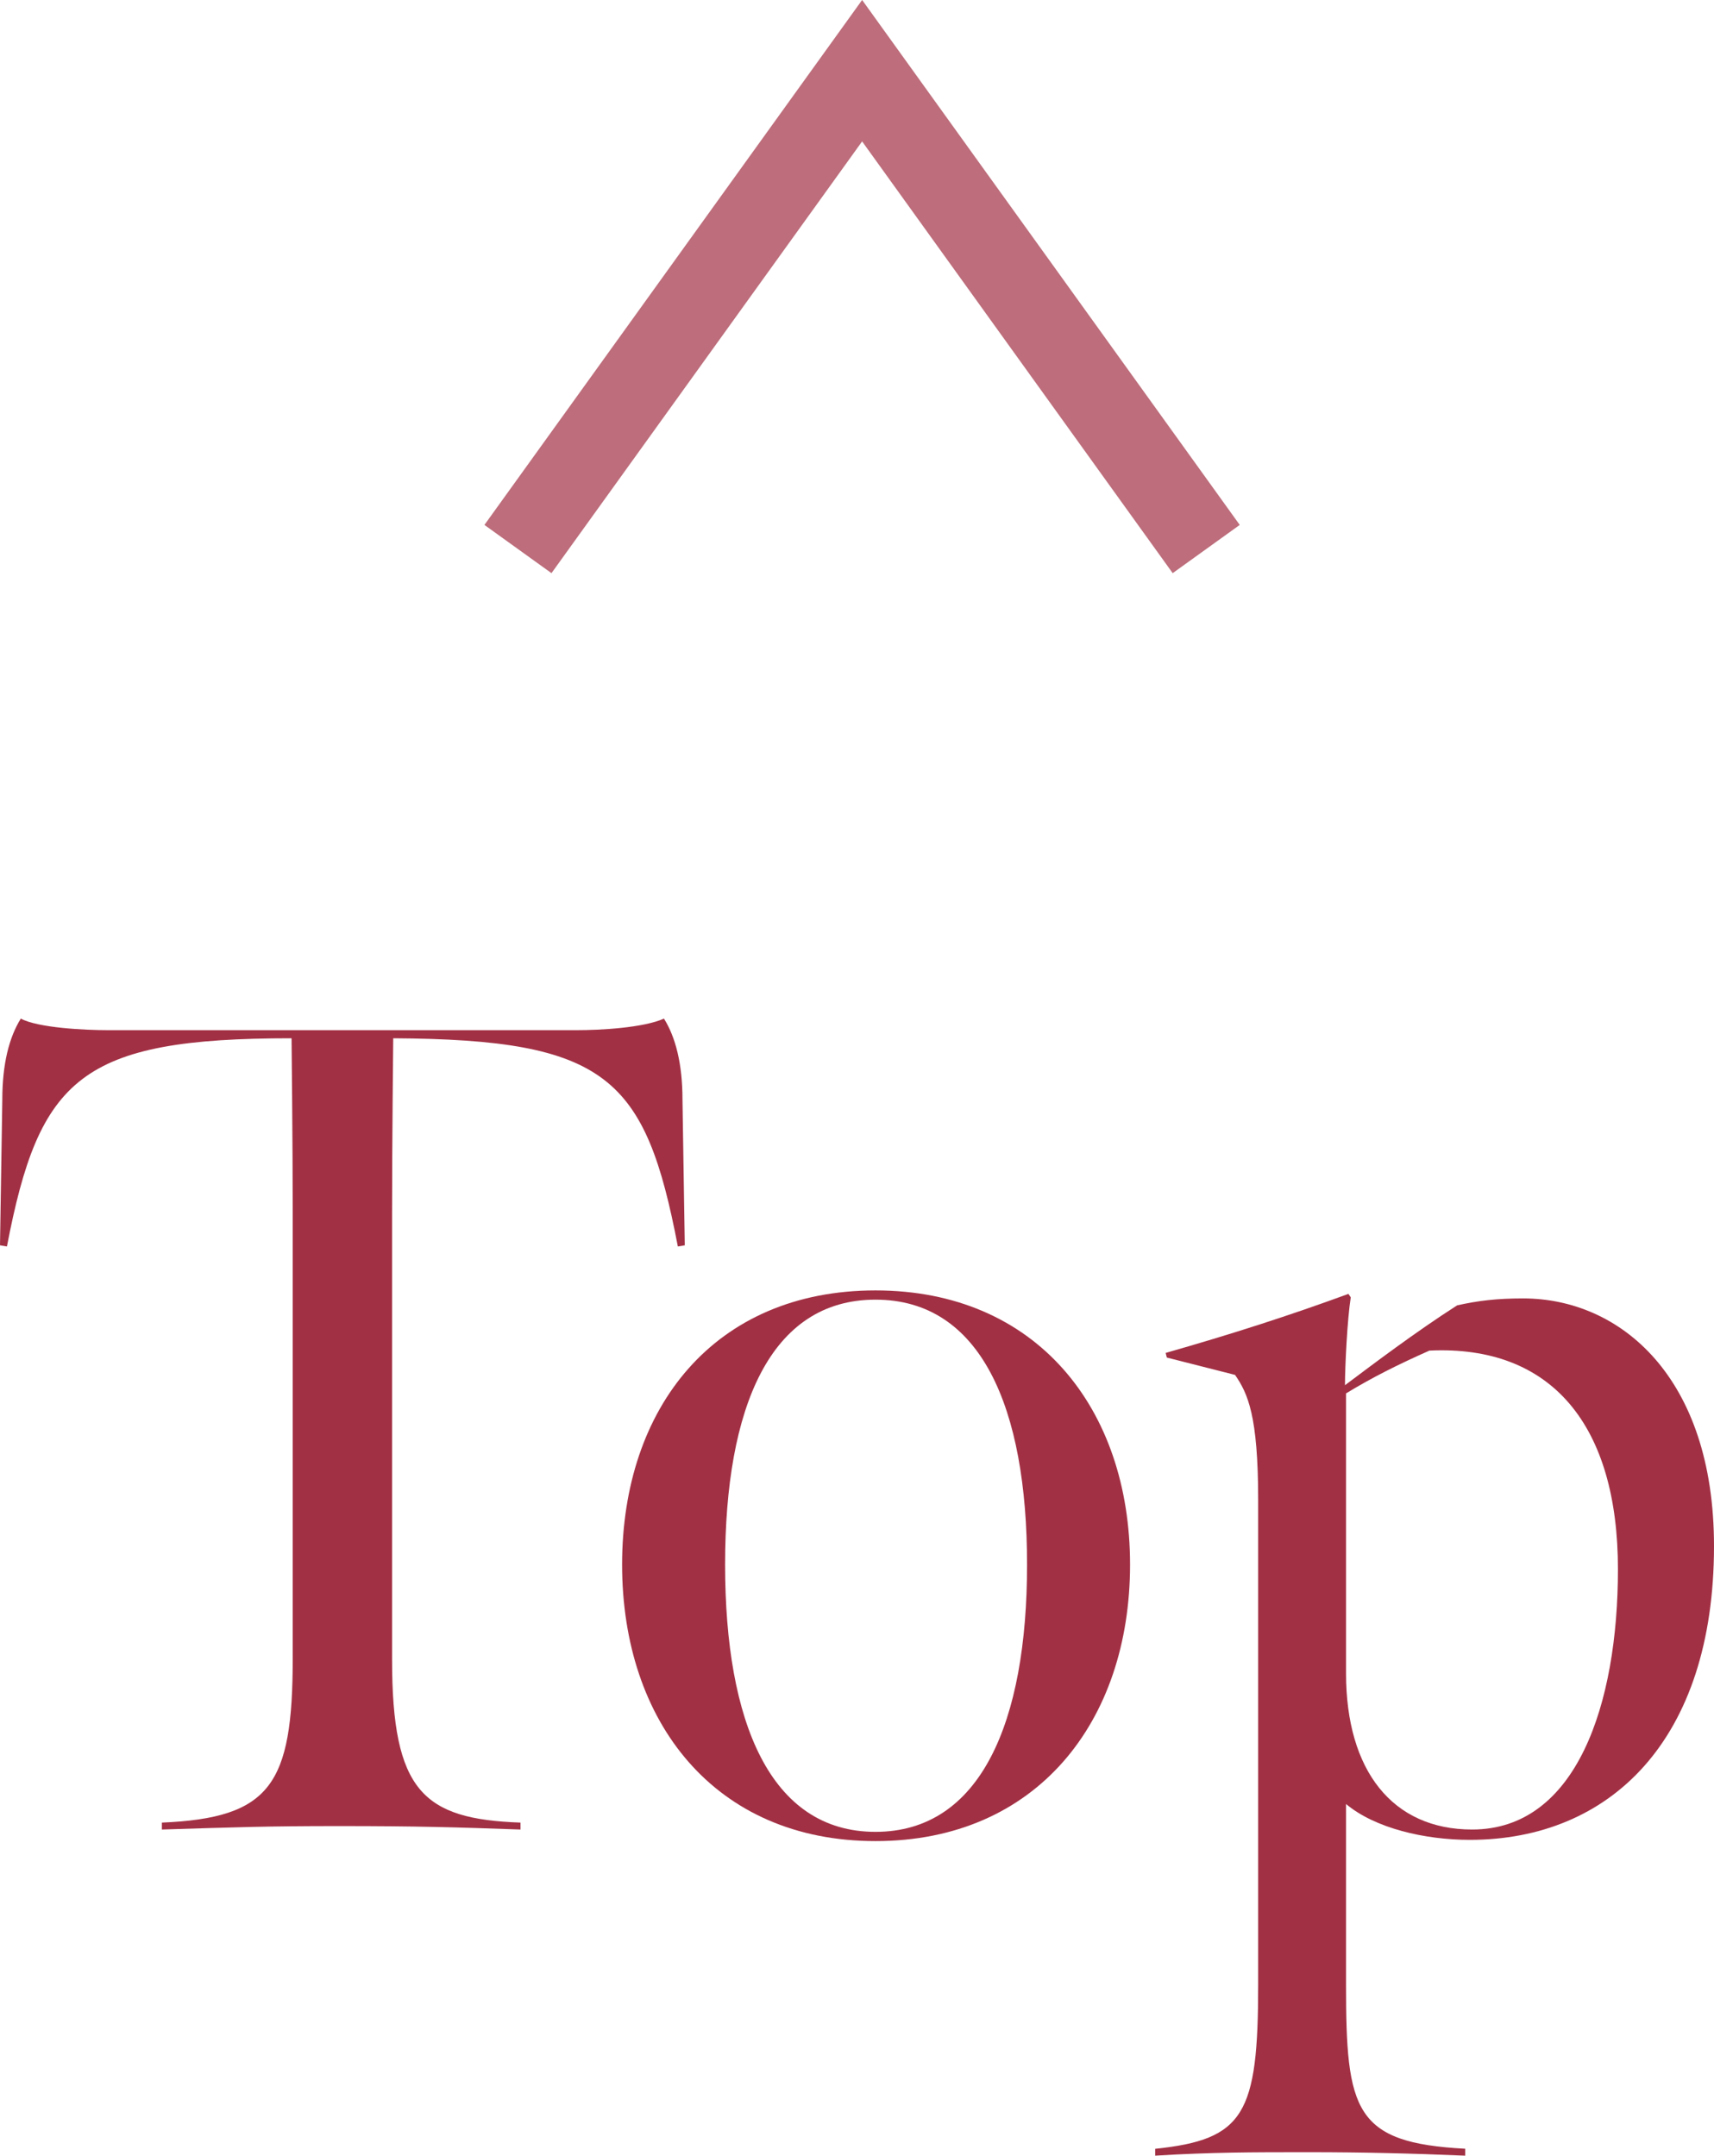
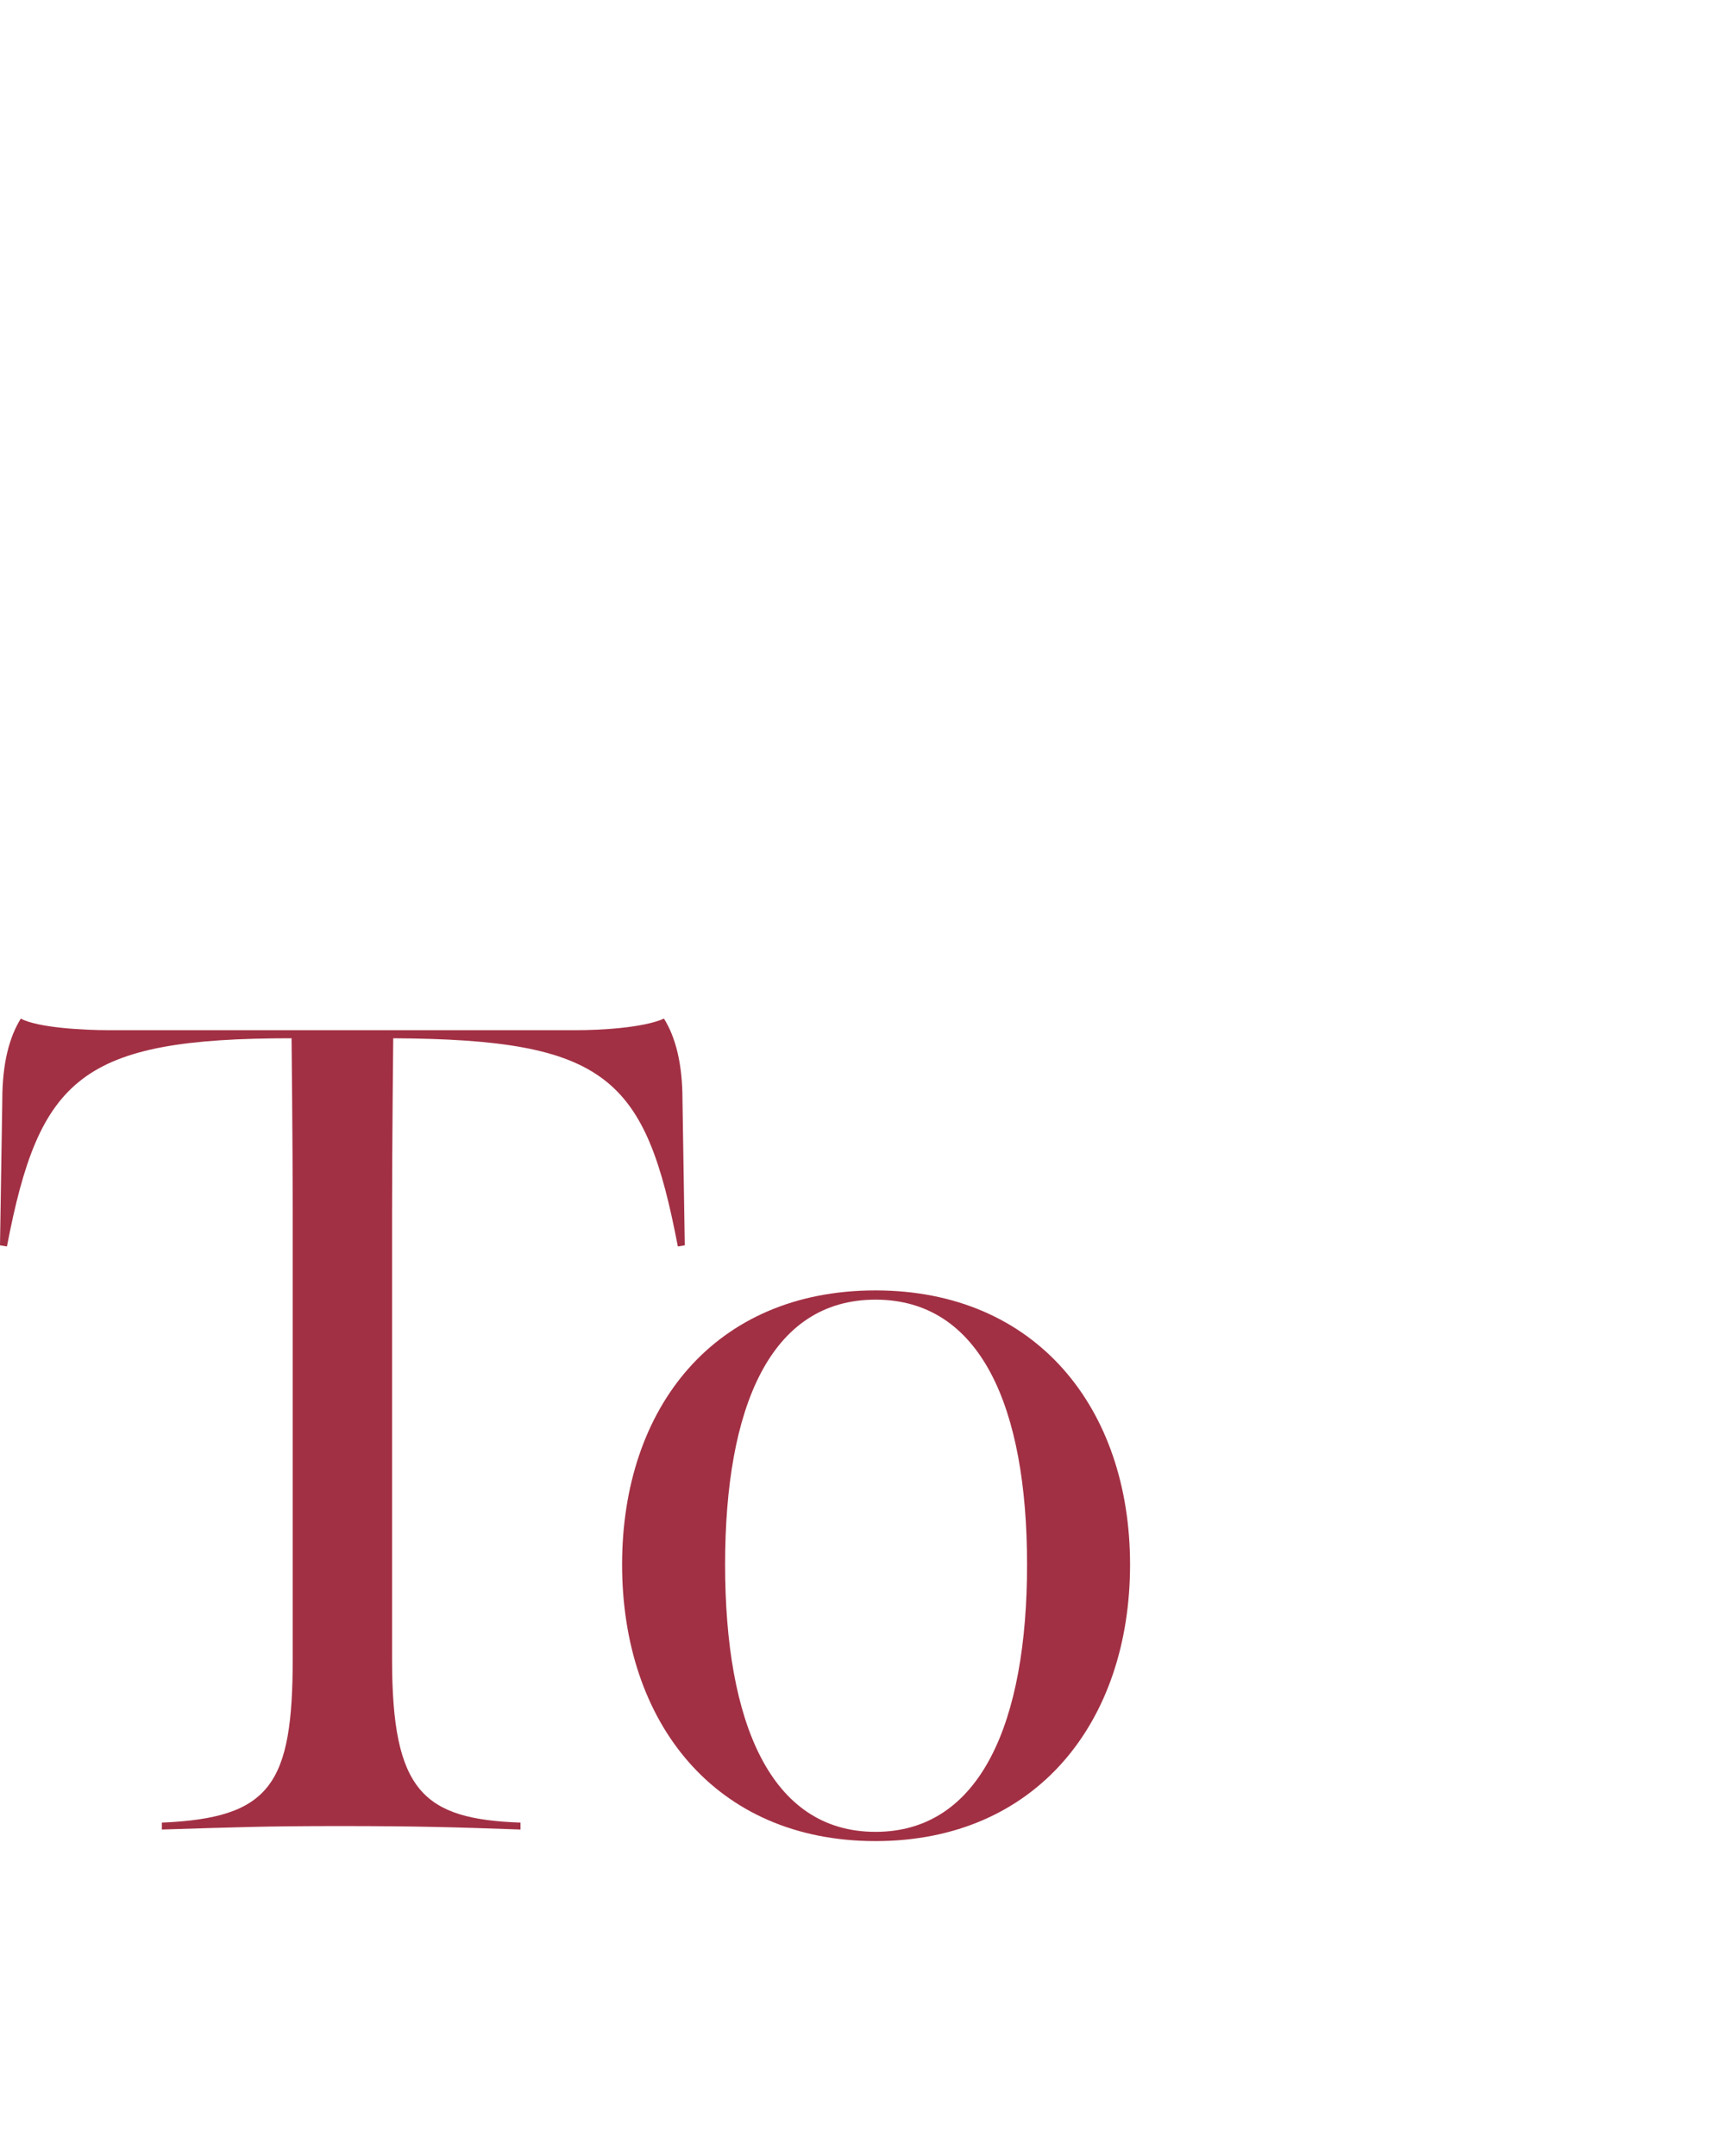
<svg xmlns="http://www.w3.org/2000/svg" id="_レイヤー_2" viewBox="0 0 20.752 26.103">
  <g id="design">
    <path d="M1.961,22.069c1.316-.056,1.583-.462,1.583-1.989v-5.407c0-.826-.014-2.101-.014-2.101-2.549,0-3.054.476-3.446,2.521l-.084-.014.028-1.765c0-.434.084-.756.224-.98.21.112.771.14,1.064.14h5.659c.294,0,.812-.028,1.064-.14.14.224.224.546.224.98l.028,1.765-.084.014c-.392-2.045-.854-2.507-3.446-2.521,0,0-.014,1.275-.014,2.101v5.421c0,1.597.378,1.933,1.555,1.975v.084c-.785-.028-1.247-.042-2.199-.042-.882,0-1.247.014-2.143.042v-.084Z" style="fill:#a23044; stroke-width:0px;" />
    <path d="M7.532,18.945c0-1.905,1.121-3.32,3.068-3.32,1.947,0,3.082,1.429,3.082,3.32,0,1.905-1.135,3.348-3.082,3.348-1.947,0-3.068-1.443-3.068-3.348ZM12.435,18.945c0-1.905-.561-3.208-1.835-3.208-1.275,0-1.821,1.303-1.821,3.208s.546,3.236,1.821,3.236c1.274,0,1.835-1.331,1.835-3.236Z" style="fill:#a23044; stroke-width:0px;" />
-     <path d="M13.986,26.019c1.079-.112,1.247-.42,1.247-1.989v-5.869c0-1.022-.126-1.289-.28-1.513l-.826-.21-.014-.056c.785-.224,1.485-.448,2.213-.715l.028.042c-.042.266-.07.84-.07,1.064.336-.252.854-.644,1.358-.967.252-.056.477-.084.799-.084,1.176,0,2.311.952,2.311,2.998,0,2.353-1.261,3.558-2.956,3.558-.546,0-1.148-.14-1.499-.434v2.185c0,1.527.098,1.919,1.443,1.989v.084c-.672-.028-1.232-.042-1.905-.042s-1.163,0-1.849.042v-.084ZM19.589,19.001c0-1.737-.798-2.718-2.283-2.647-.378.168-.687.322-1.009.518v3.39c0,1.177.561,1.891,1.527,1.891,1.261,0,1.765-1.513,1.765-3.152Z" style="fill:#a23044; stroke-width:0px;" />
-     <polyline points="14.604 6.648 10.438 .856 6.271 6.648" style="fill:none; opacity:.7; stroke:#a23044; stroke-miterlimit:10;" />
  </g>
</svg>